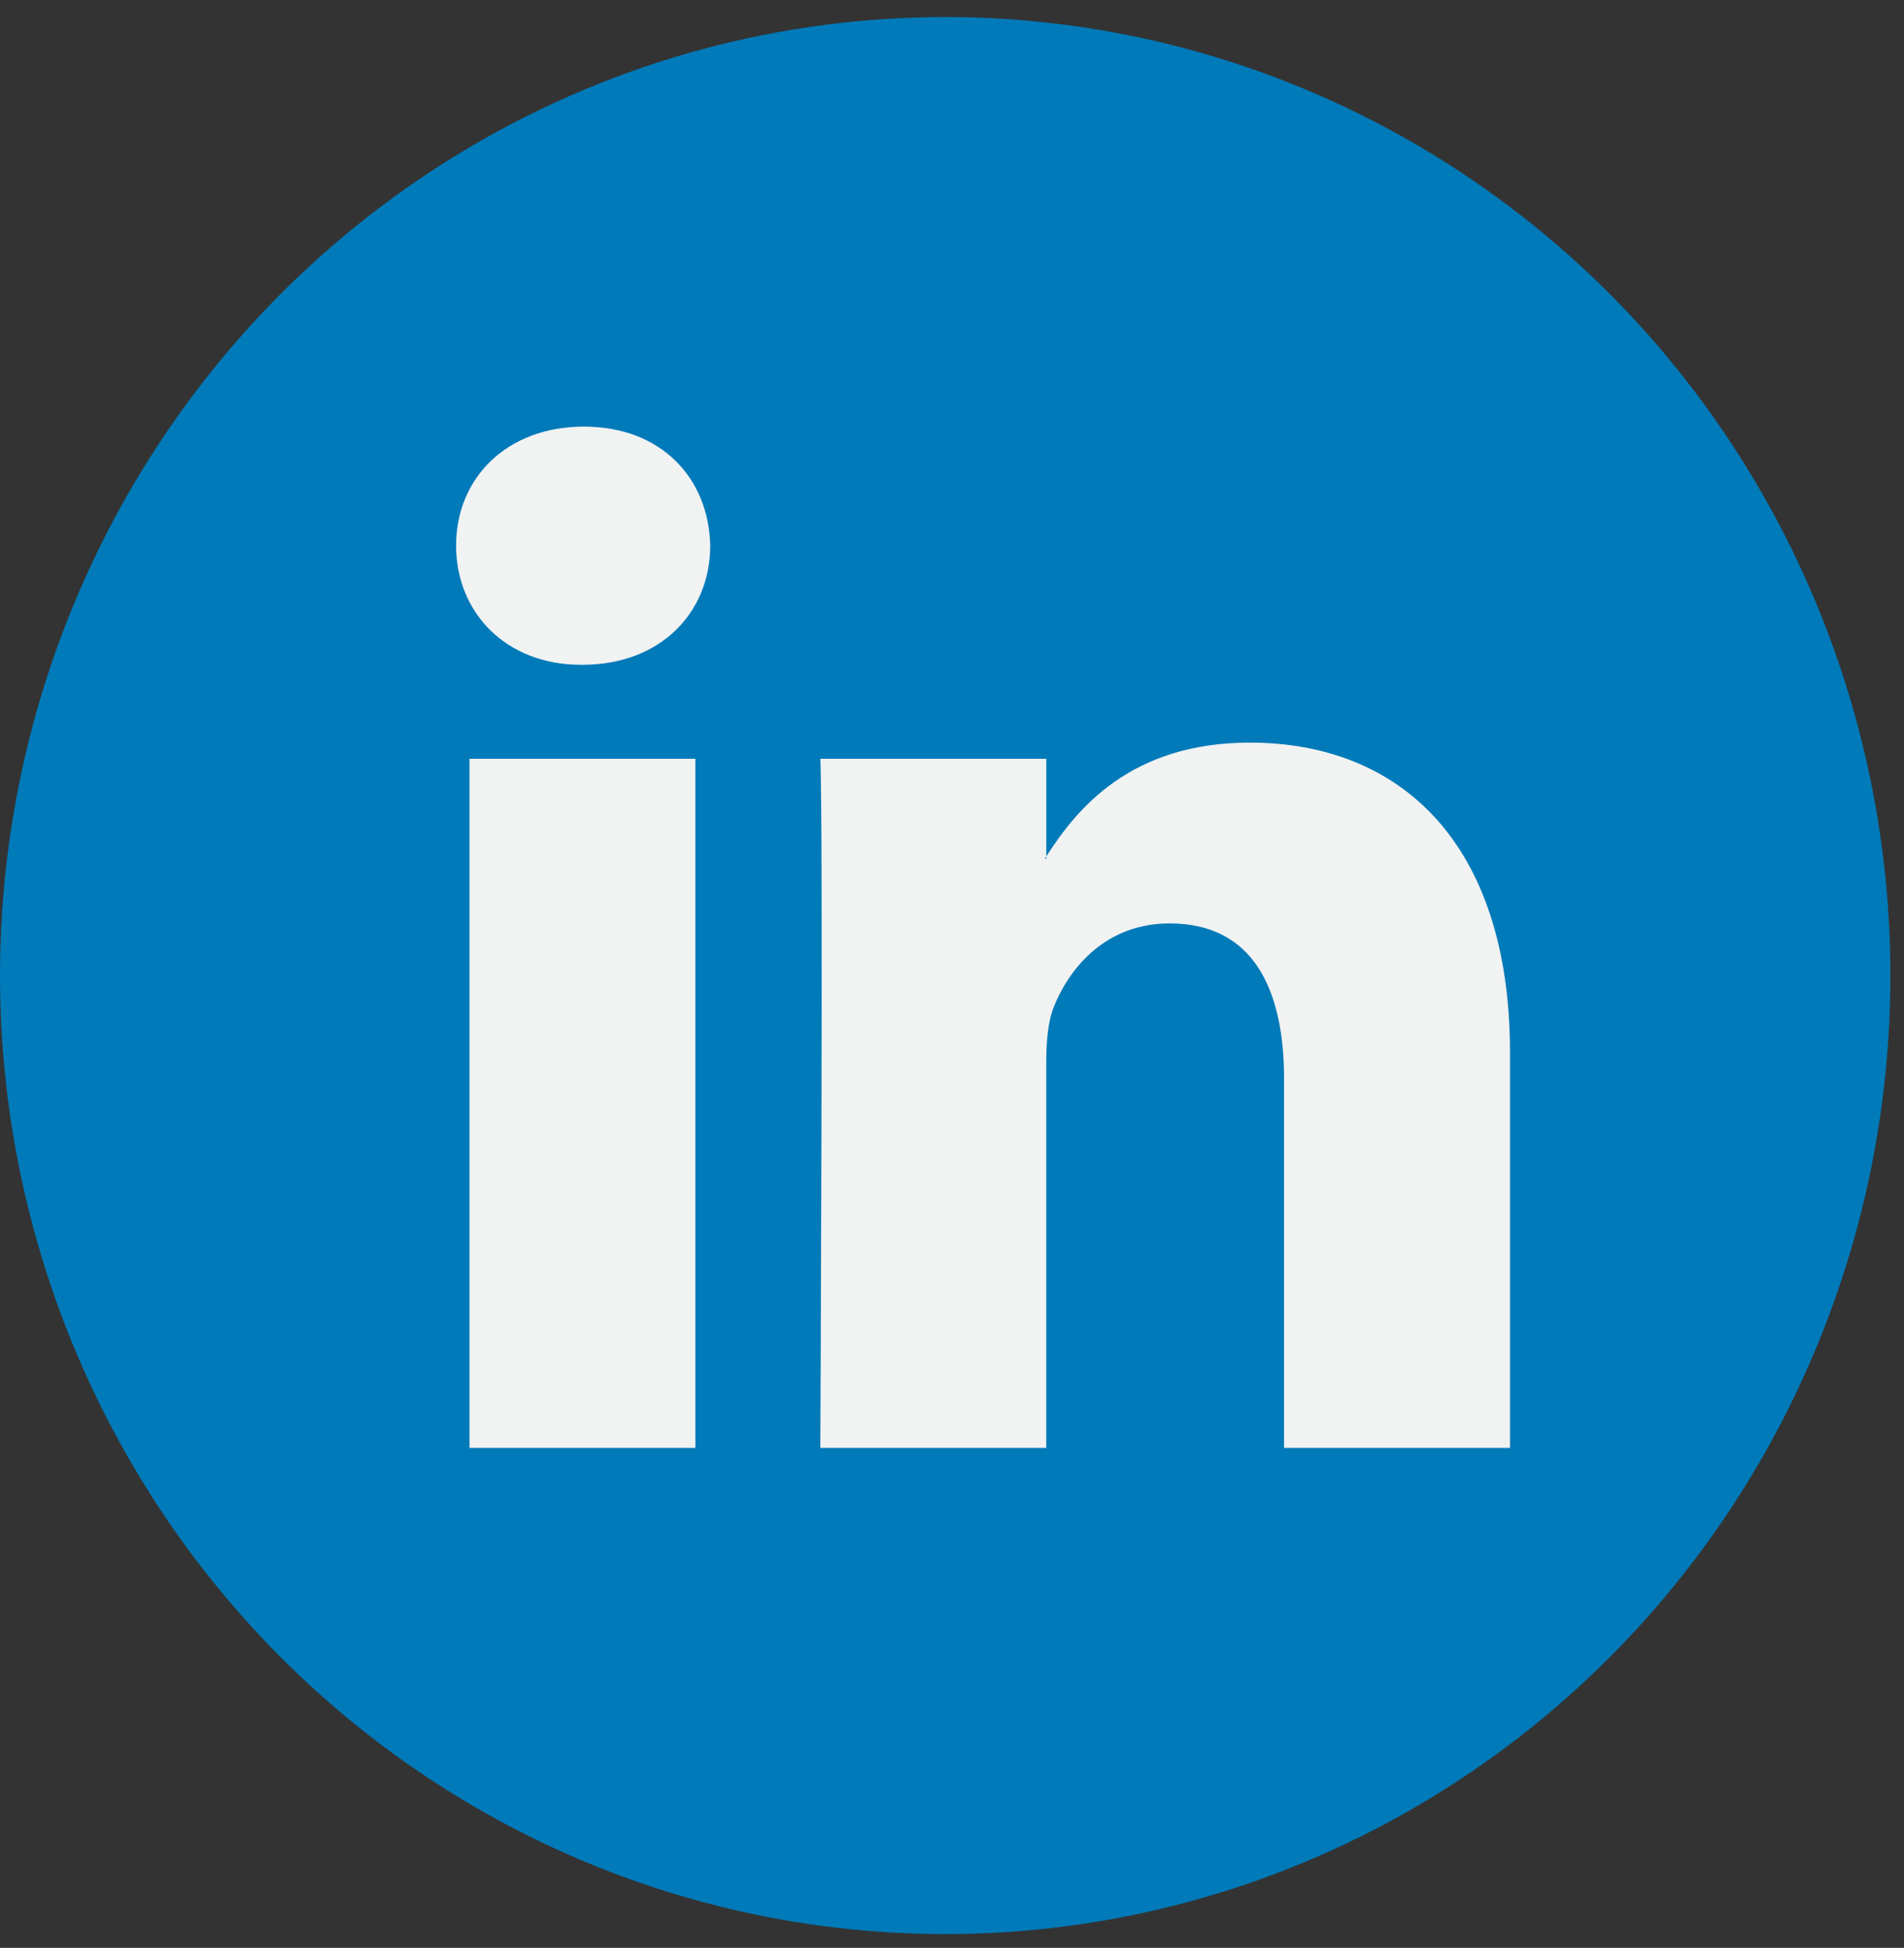
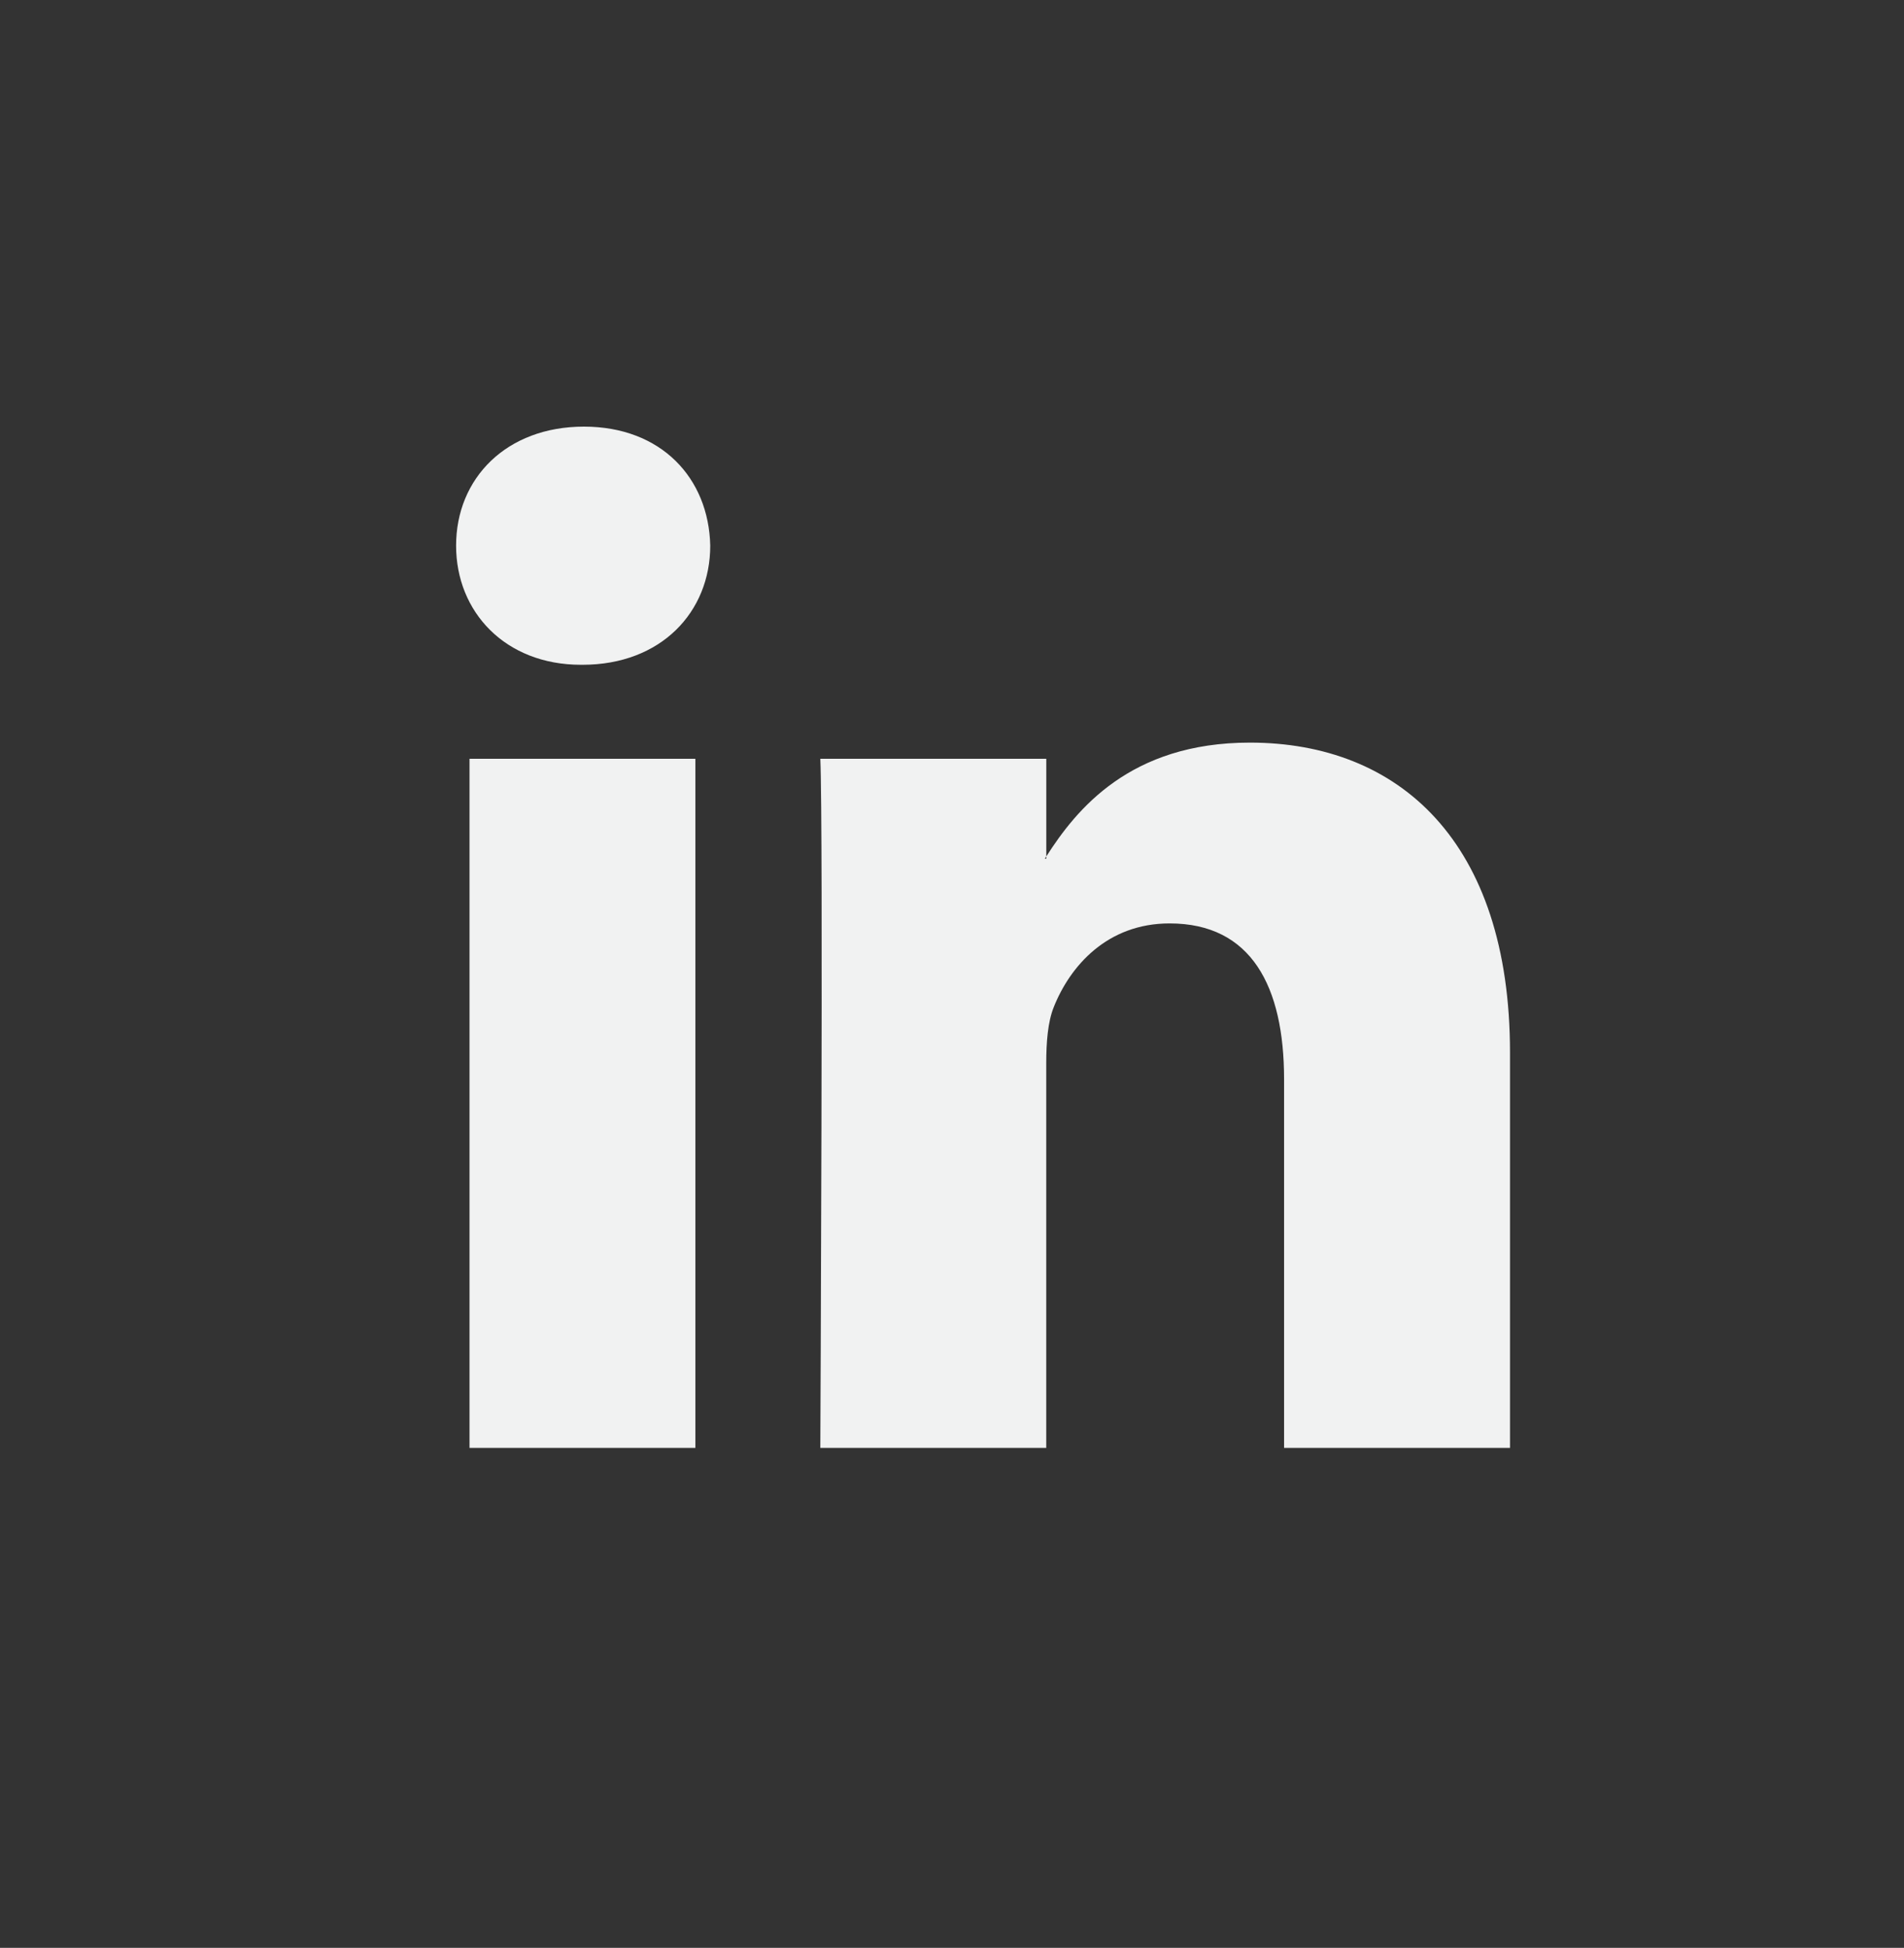
<svg xmlns="http://www.w3.org/2000/svg" width="44px" height="45px" viewBox="0 0 44 45" version="1.1">
  <rect x="0" y="0" width="44" height="45" fill="#333333" stroke="none" />
  <title>003-linkedin</title>
  <desc>Created with Sketch.</desc>
  <g id="Page-1" stroke="none" stroke-width="1" fill="none" fill-rule="evenodd">
    <g id="HOME-PAGE" transform="translate(-1475, -4555)">
      <g id="FOOTER" transform="translate(-1, 4517)">
        <g id="Reseaux-sociaux" transform="translate(1348, 38)">
          <g id="003-linkedin" transform="translate(128, 0)">
-             <ellipse id="Oval" fill="#007AB9" cx="21.843" cy="22.538" rx="21.843" ry="22.144" />
            <path d="M34.895,24.32 L34.895,33.45 L29.674,33.45 L29.674,24.932 C29.674,22.793 28.92,21.333 27.029,21.333 C25.587,21.333 24.73,22.316 24.351,23.268 C24.214,23.608 24.178,24.081 24.178,24.558 L24.178,33.449 L18.957,33.449 C18.957,33.449 19.027,19.023 18.957,17.53 L24.179,17.53 L24.179,19.786 C24.168,19.804 24.153,19.821 24.144,19.838 L24.179,19.838 L24.179,19.786 C24.872,18.703 26.11,17.156 28.884,17.156 C32.319,17.156 34.895,19.431 34.895,24.32 L34.895,24.32 Z M13.494,9.856 C11.708,9.856 10.54,11.045 10.54,12.606 C10.54,14.135 11.674,15.358 13.426,15.358 L13.46,15.358 C15.281,15.358 16.413,14.135 16.413,12.606 C16.379,11.045 15.281,9.856 13.494,9.856 L13.494,9.856 Z M10.85,33.45 L16.07,33.45 L16.07,17.53 L10.85,17.53 L10.85,33.45 Z" id="Shape" fill="#F1F2F2" fill-rule="nonzero" />
          </g>
        </g>
      </g>
    </g>
  </g>
</svg>